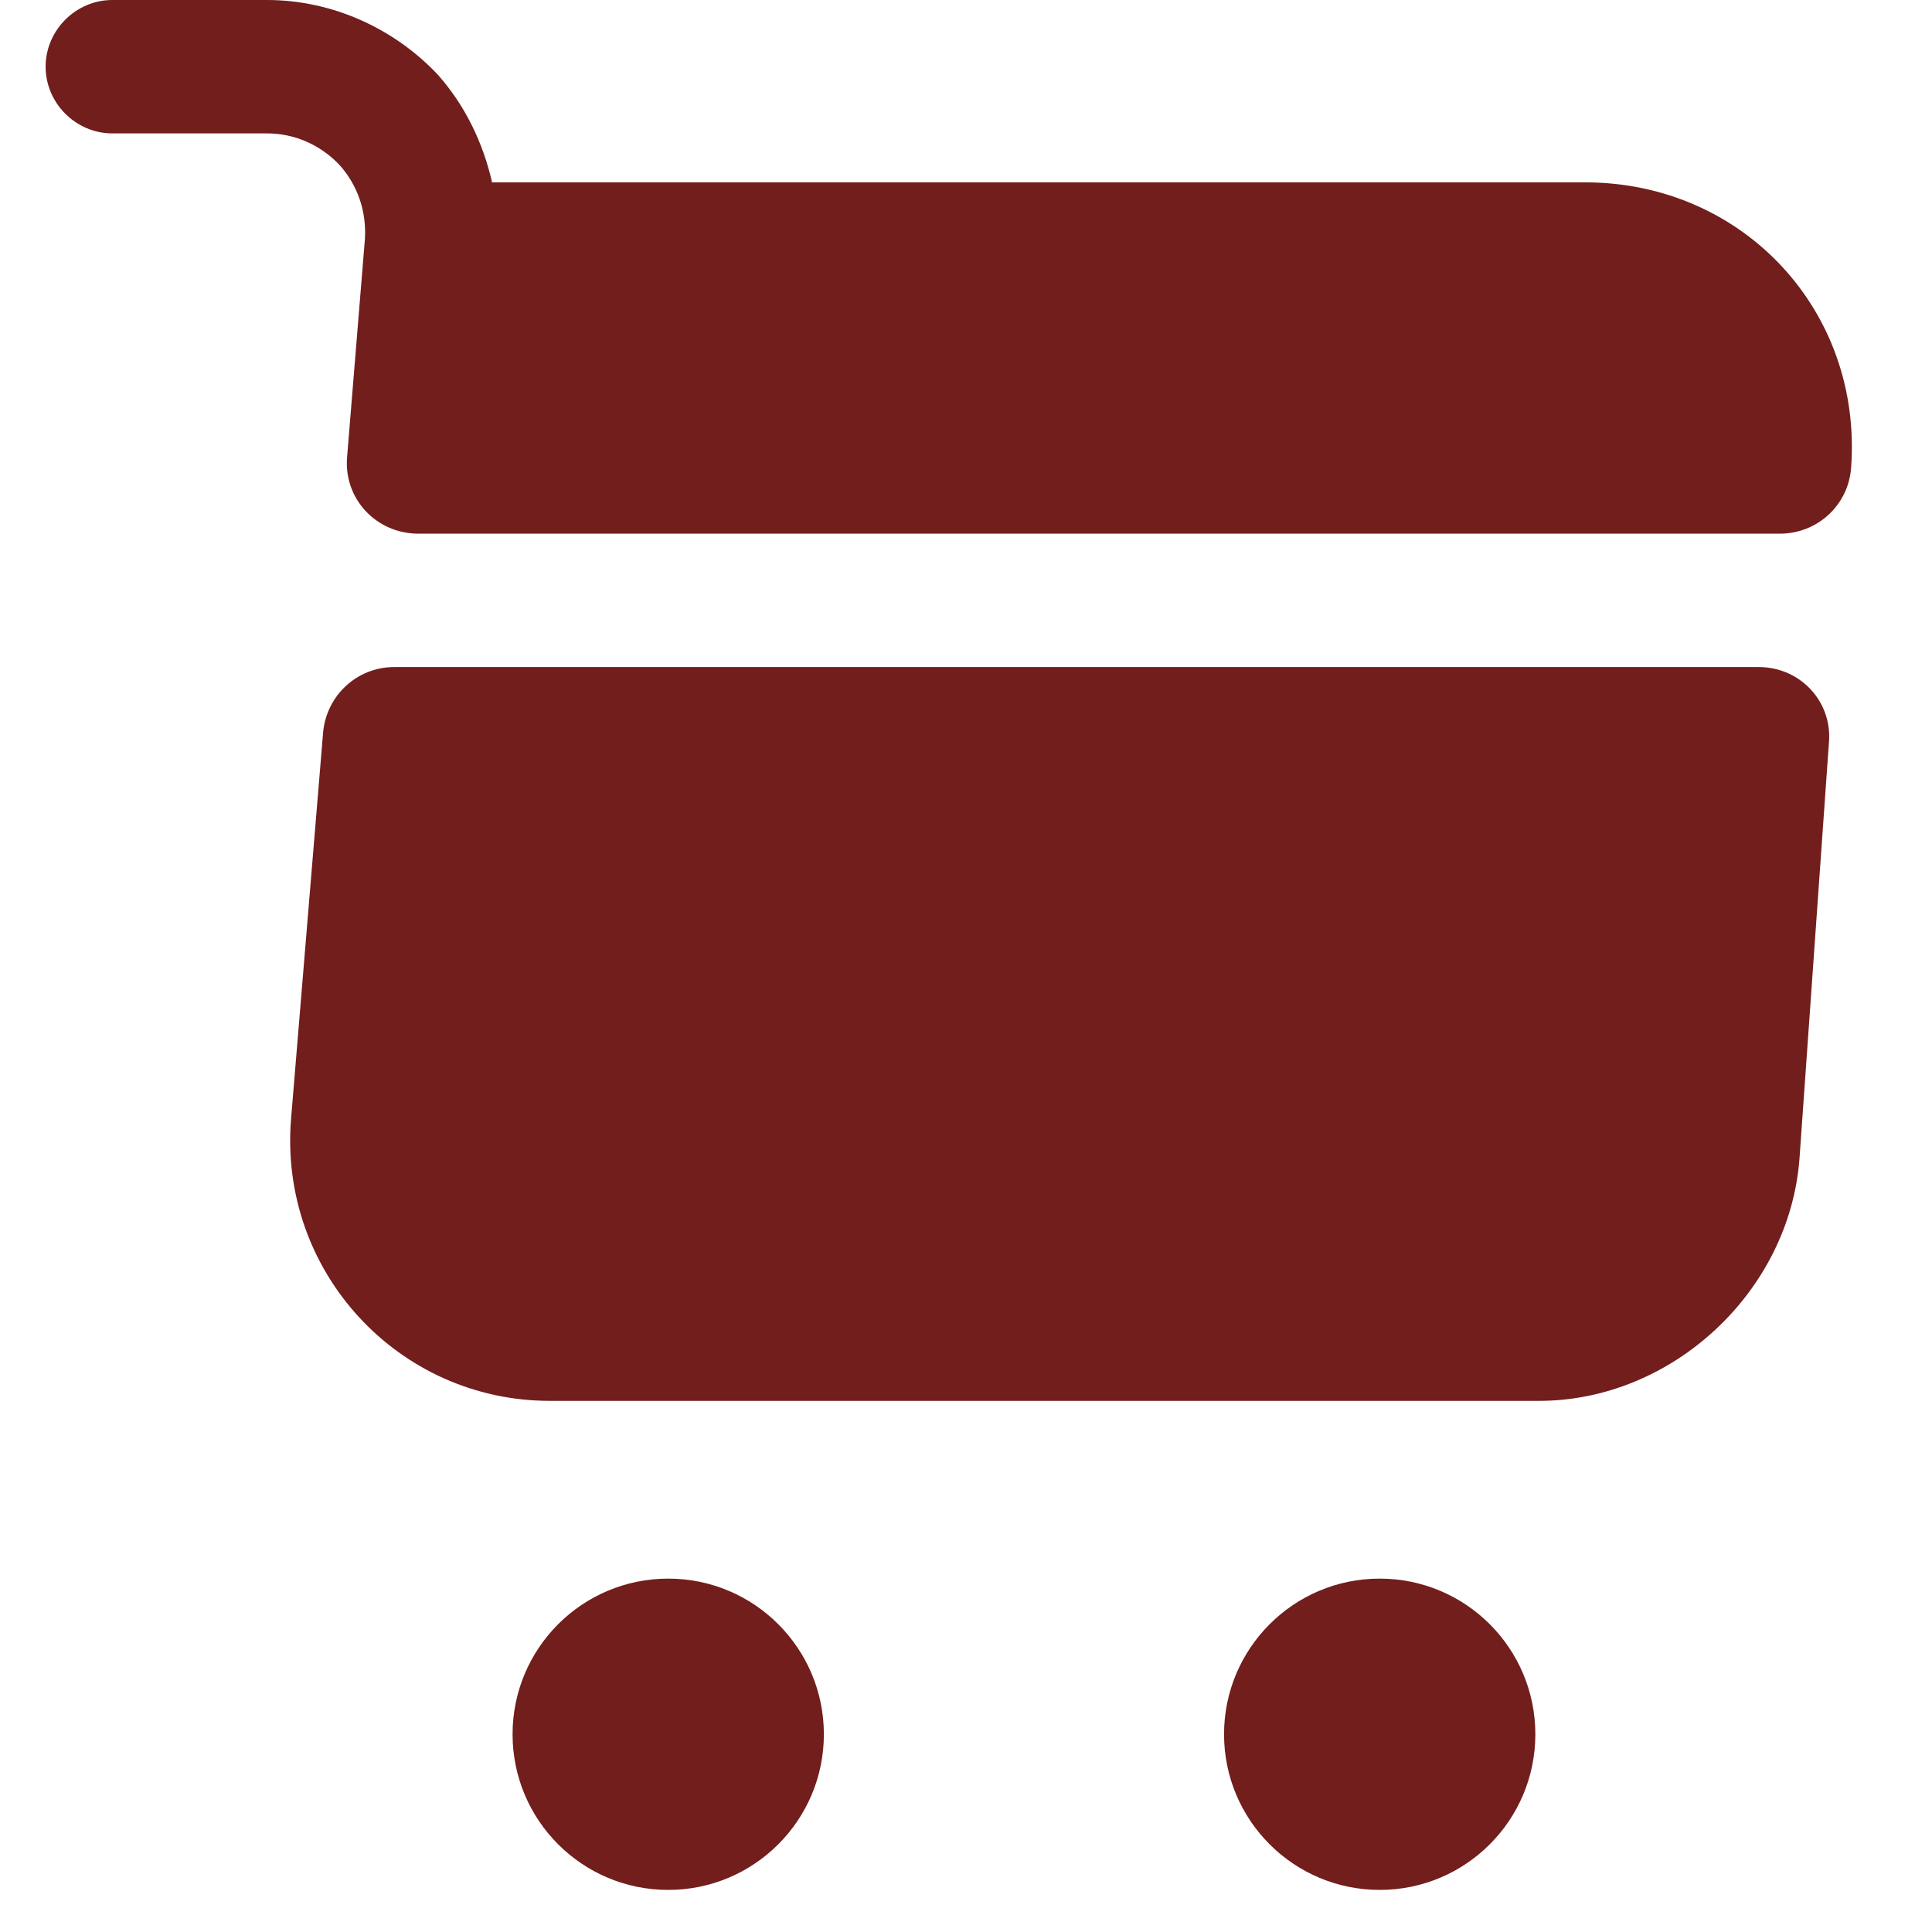
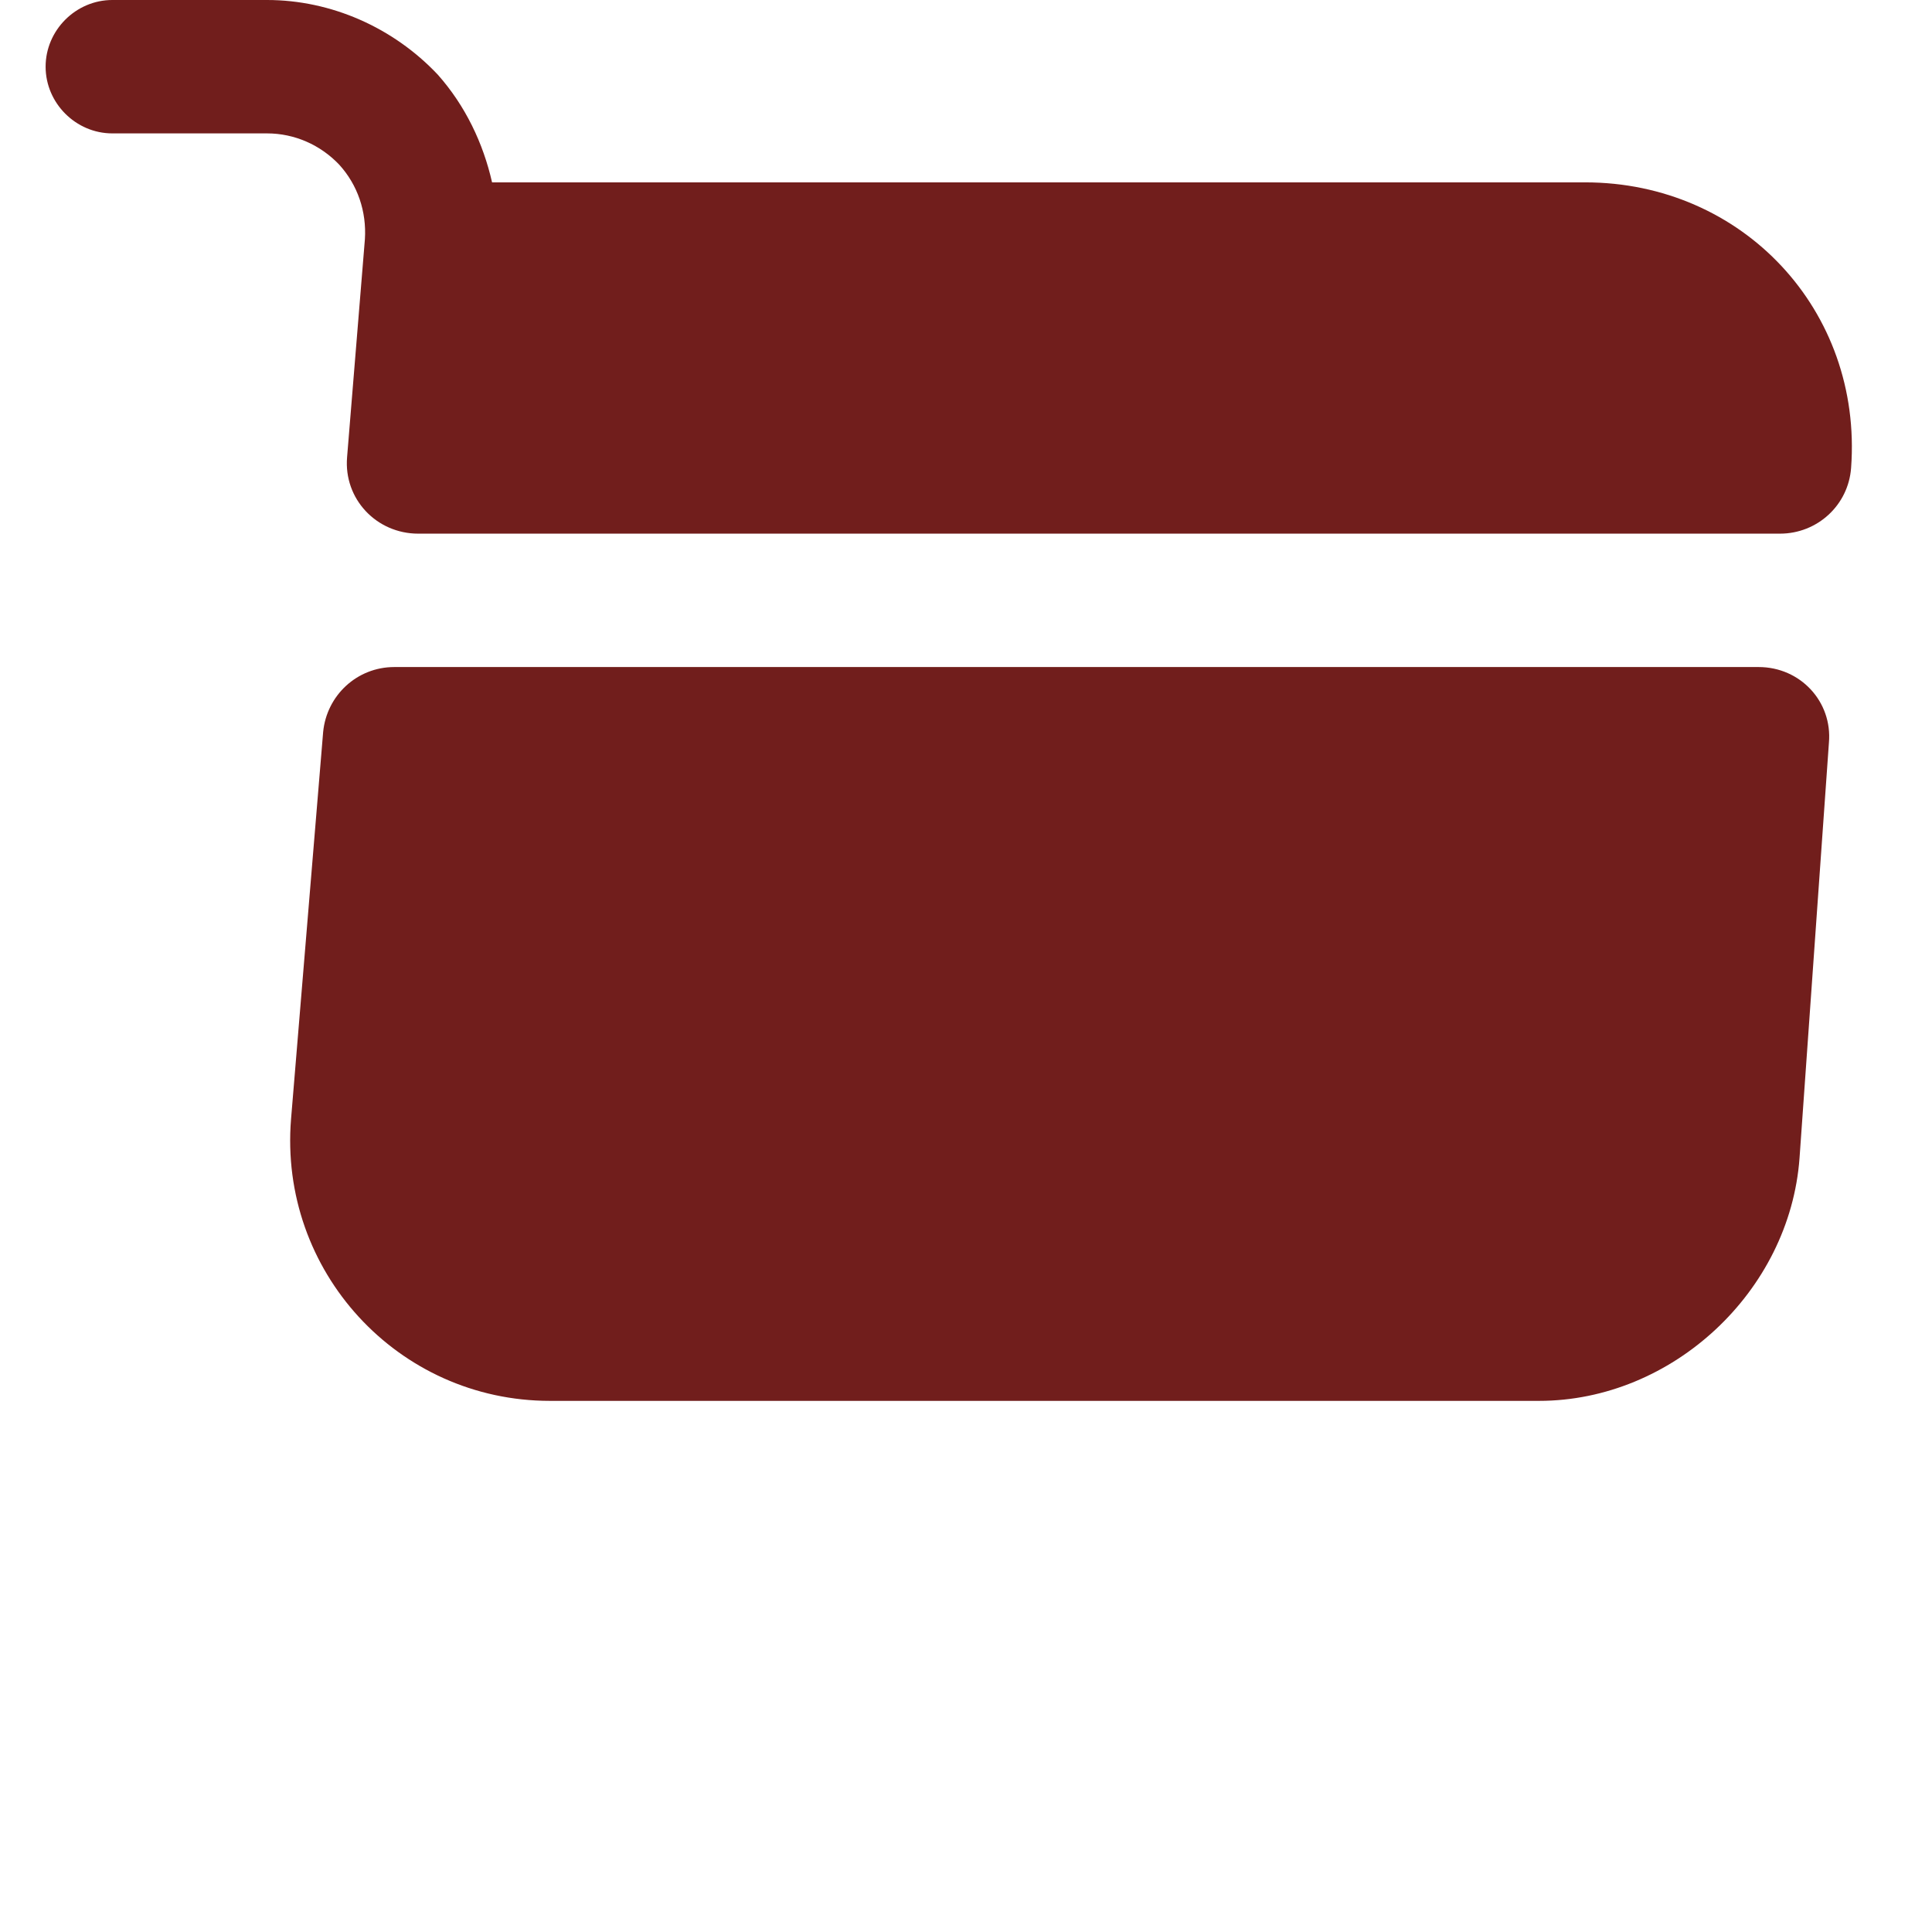
<svg xmlns="http://www.w3.org/2000/svg" width="23" height="23" viewBox="0 0 23 23" fill="none">
-   <path d="M16.425 22.499C17.449 22.499 18.278 21.669 18.278 20.646C18.278 19.623 17.449 18.793 16.425 18.793C15.402 18.793 14.572 19.623 14.572 20.646C14.572 21.669 15.402 22.499 16.425 22.499Z" fill="#711E1C" />
-   <path d="M7.955 22.499C8.978 22.499 9.808 21.669 9.808 20.646C9.808 19.623 8.978 18.793 7.955 18.793C6.931 18.793 6.102 19.623 6.102 20.646C6.102 21.669 6.931 22.499 7.955 22.499Z" fill="#711E1C" />
  <path d="M4.344 2.848L4.132 5.442C4.09 5.94 4.482 6.353 4.979 6.353H21.19C21.635 6.353 22.005 6.014 22.037 5.569C22.175 3.695 20.745 2.171 18.871 2.171H5.858C5.752 1.705 5.541 1.26 5.212 0.889C4.683 0.328 3.942 0 3.179 0H1.337C0.903 0 0.543 0.36 0.543 0.794C0.543 1.228 0.903 1.588 1.337 1.588H3.179C3.508 1.588 3.815 1.726 4.037 1.959C4.259 2.202 4.365 2.52 4.344 2.848Z" fill="#711E1C" />
  <path d="M20.936 7.941H4.694C4.249 7.941 3.889 8.28 3.847 8.714L3.465 13.32C3.317 15.131 4.736 16.677 6.547 16.677H18.321C19.909 16.677 21.307 15.374 21.423 13.786L21.773 8.841C21.815 8.354 21.434 7.941 20.936 7.941Z" fill="#711E1C" />
</svg>